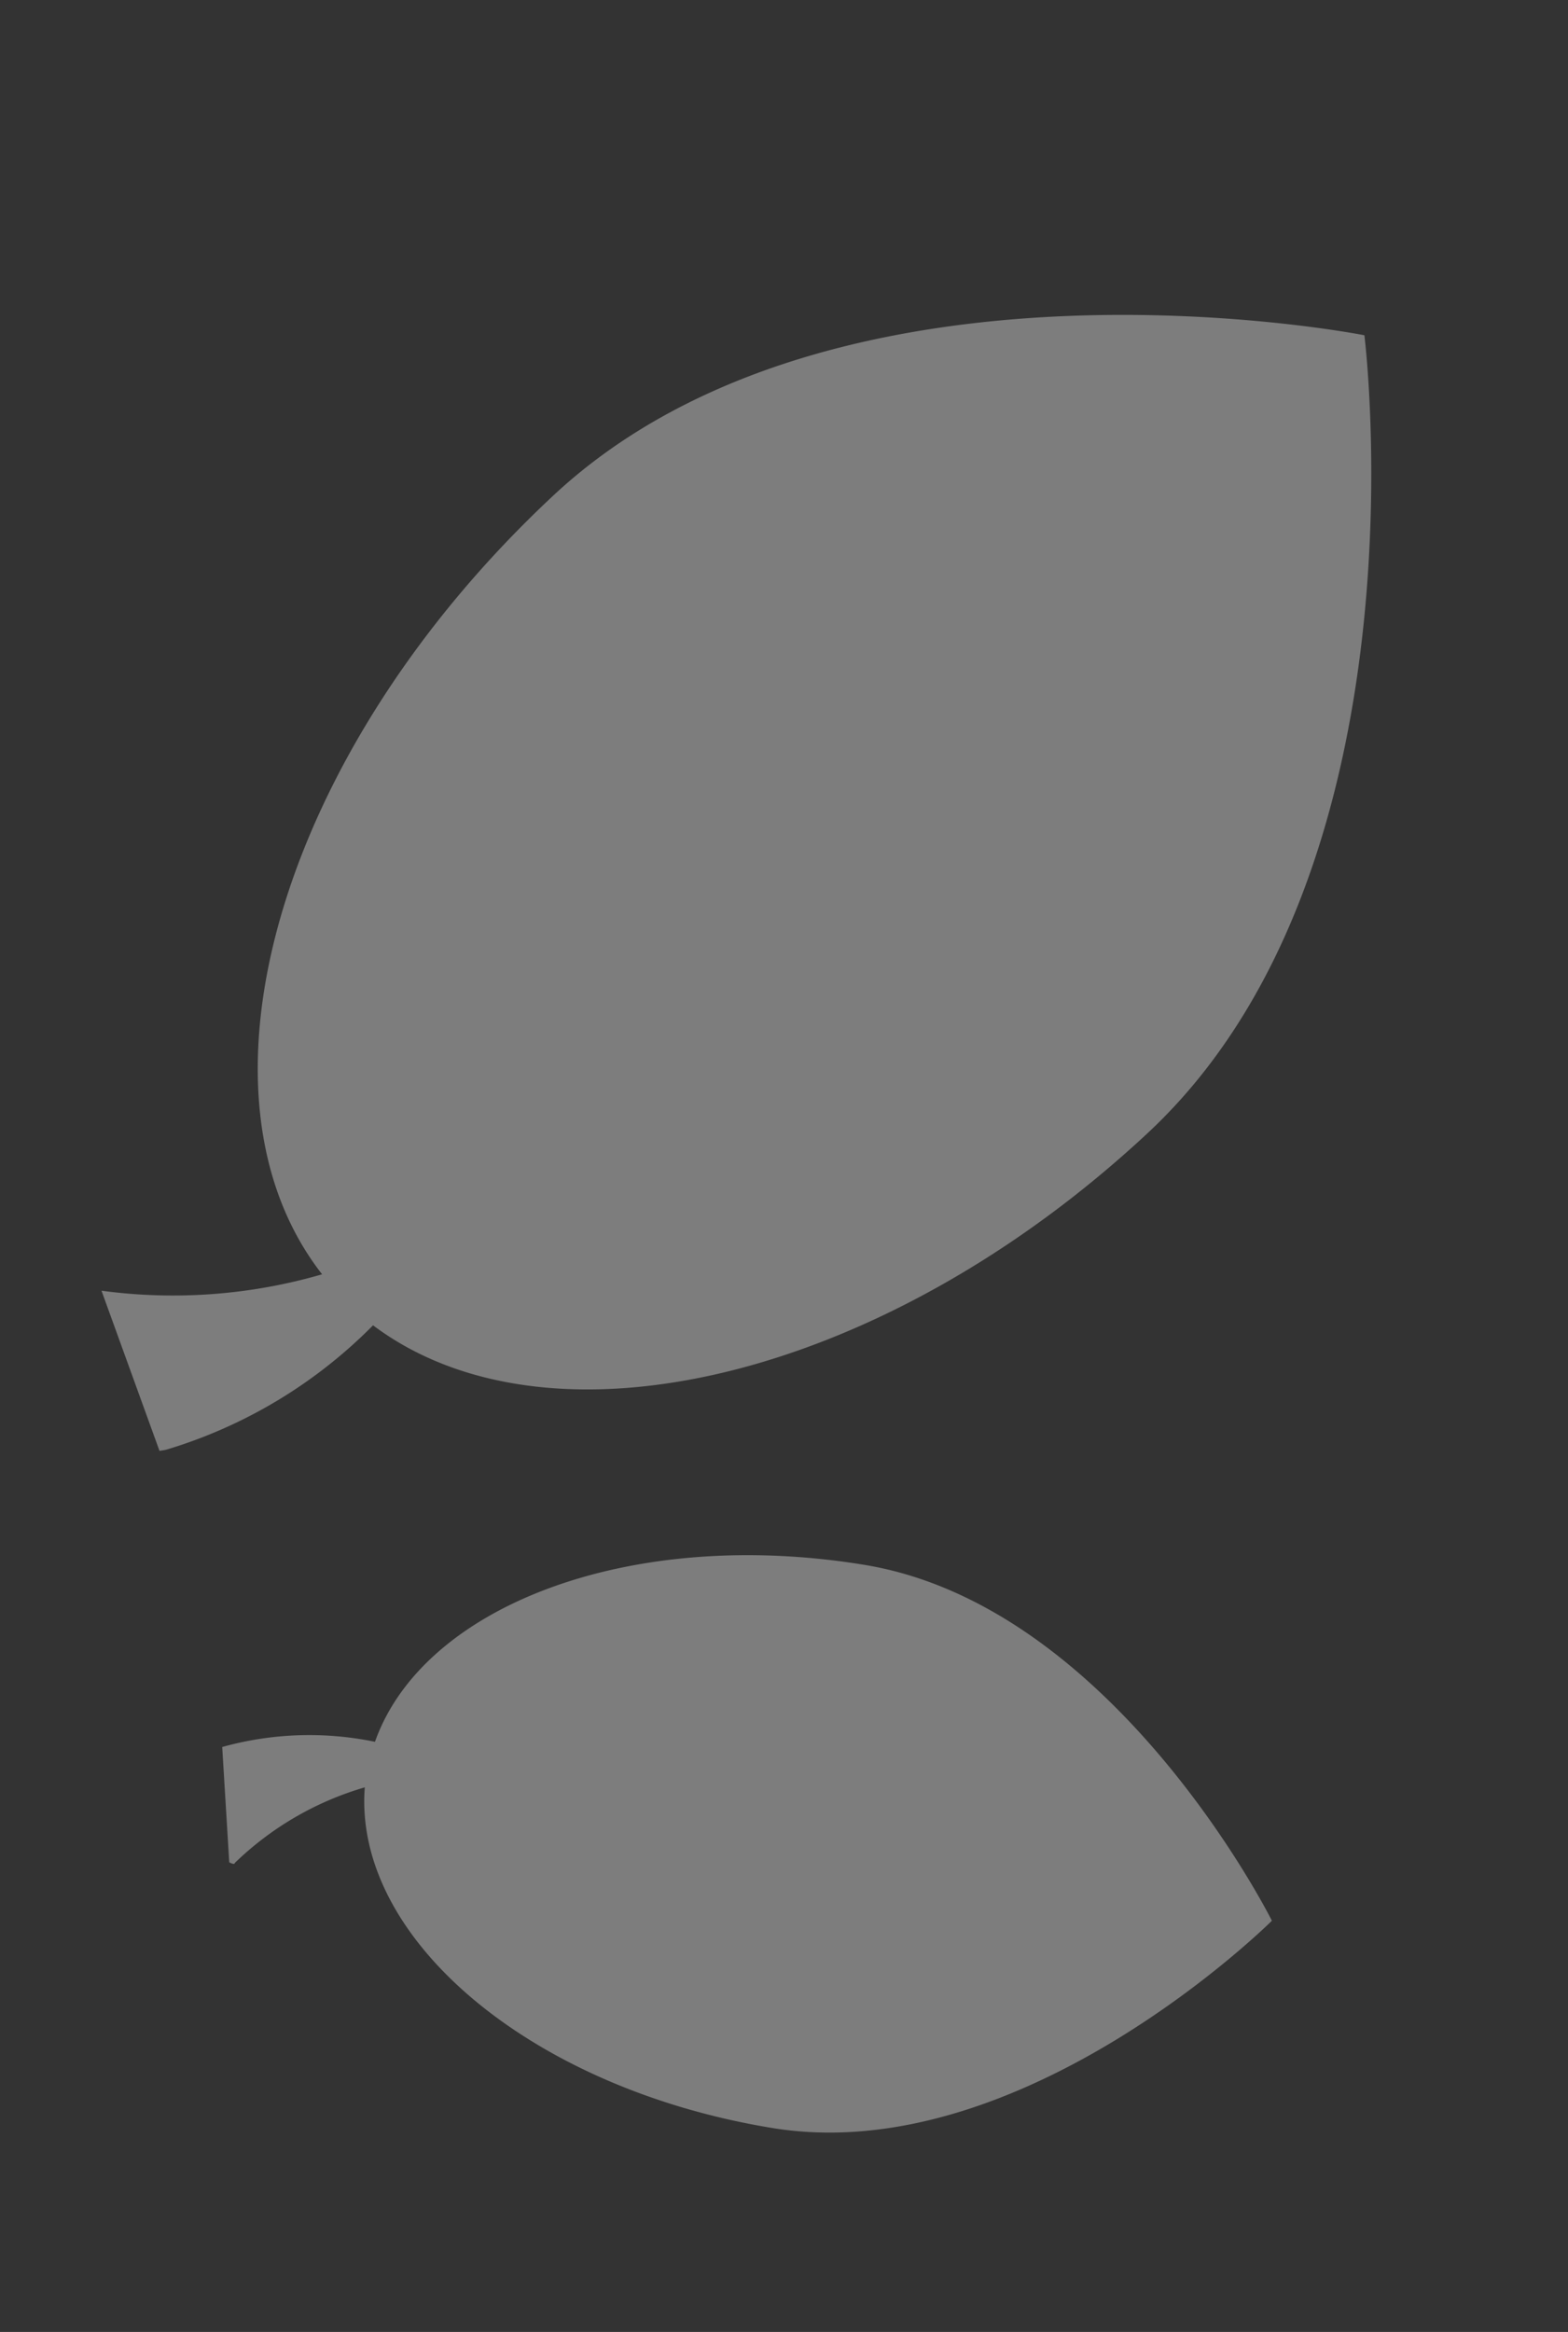
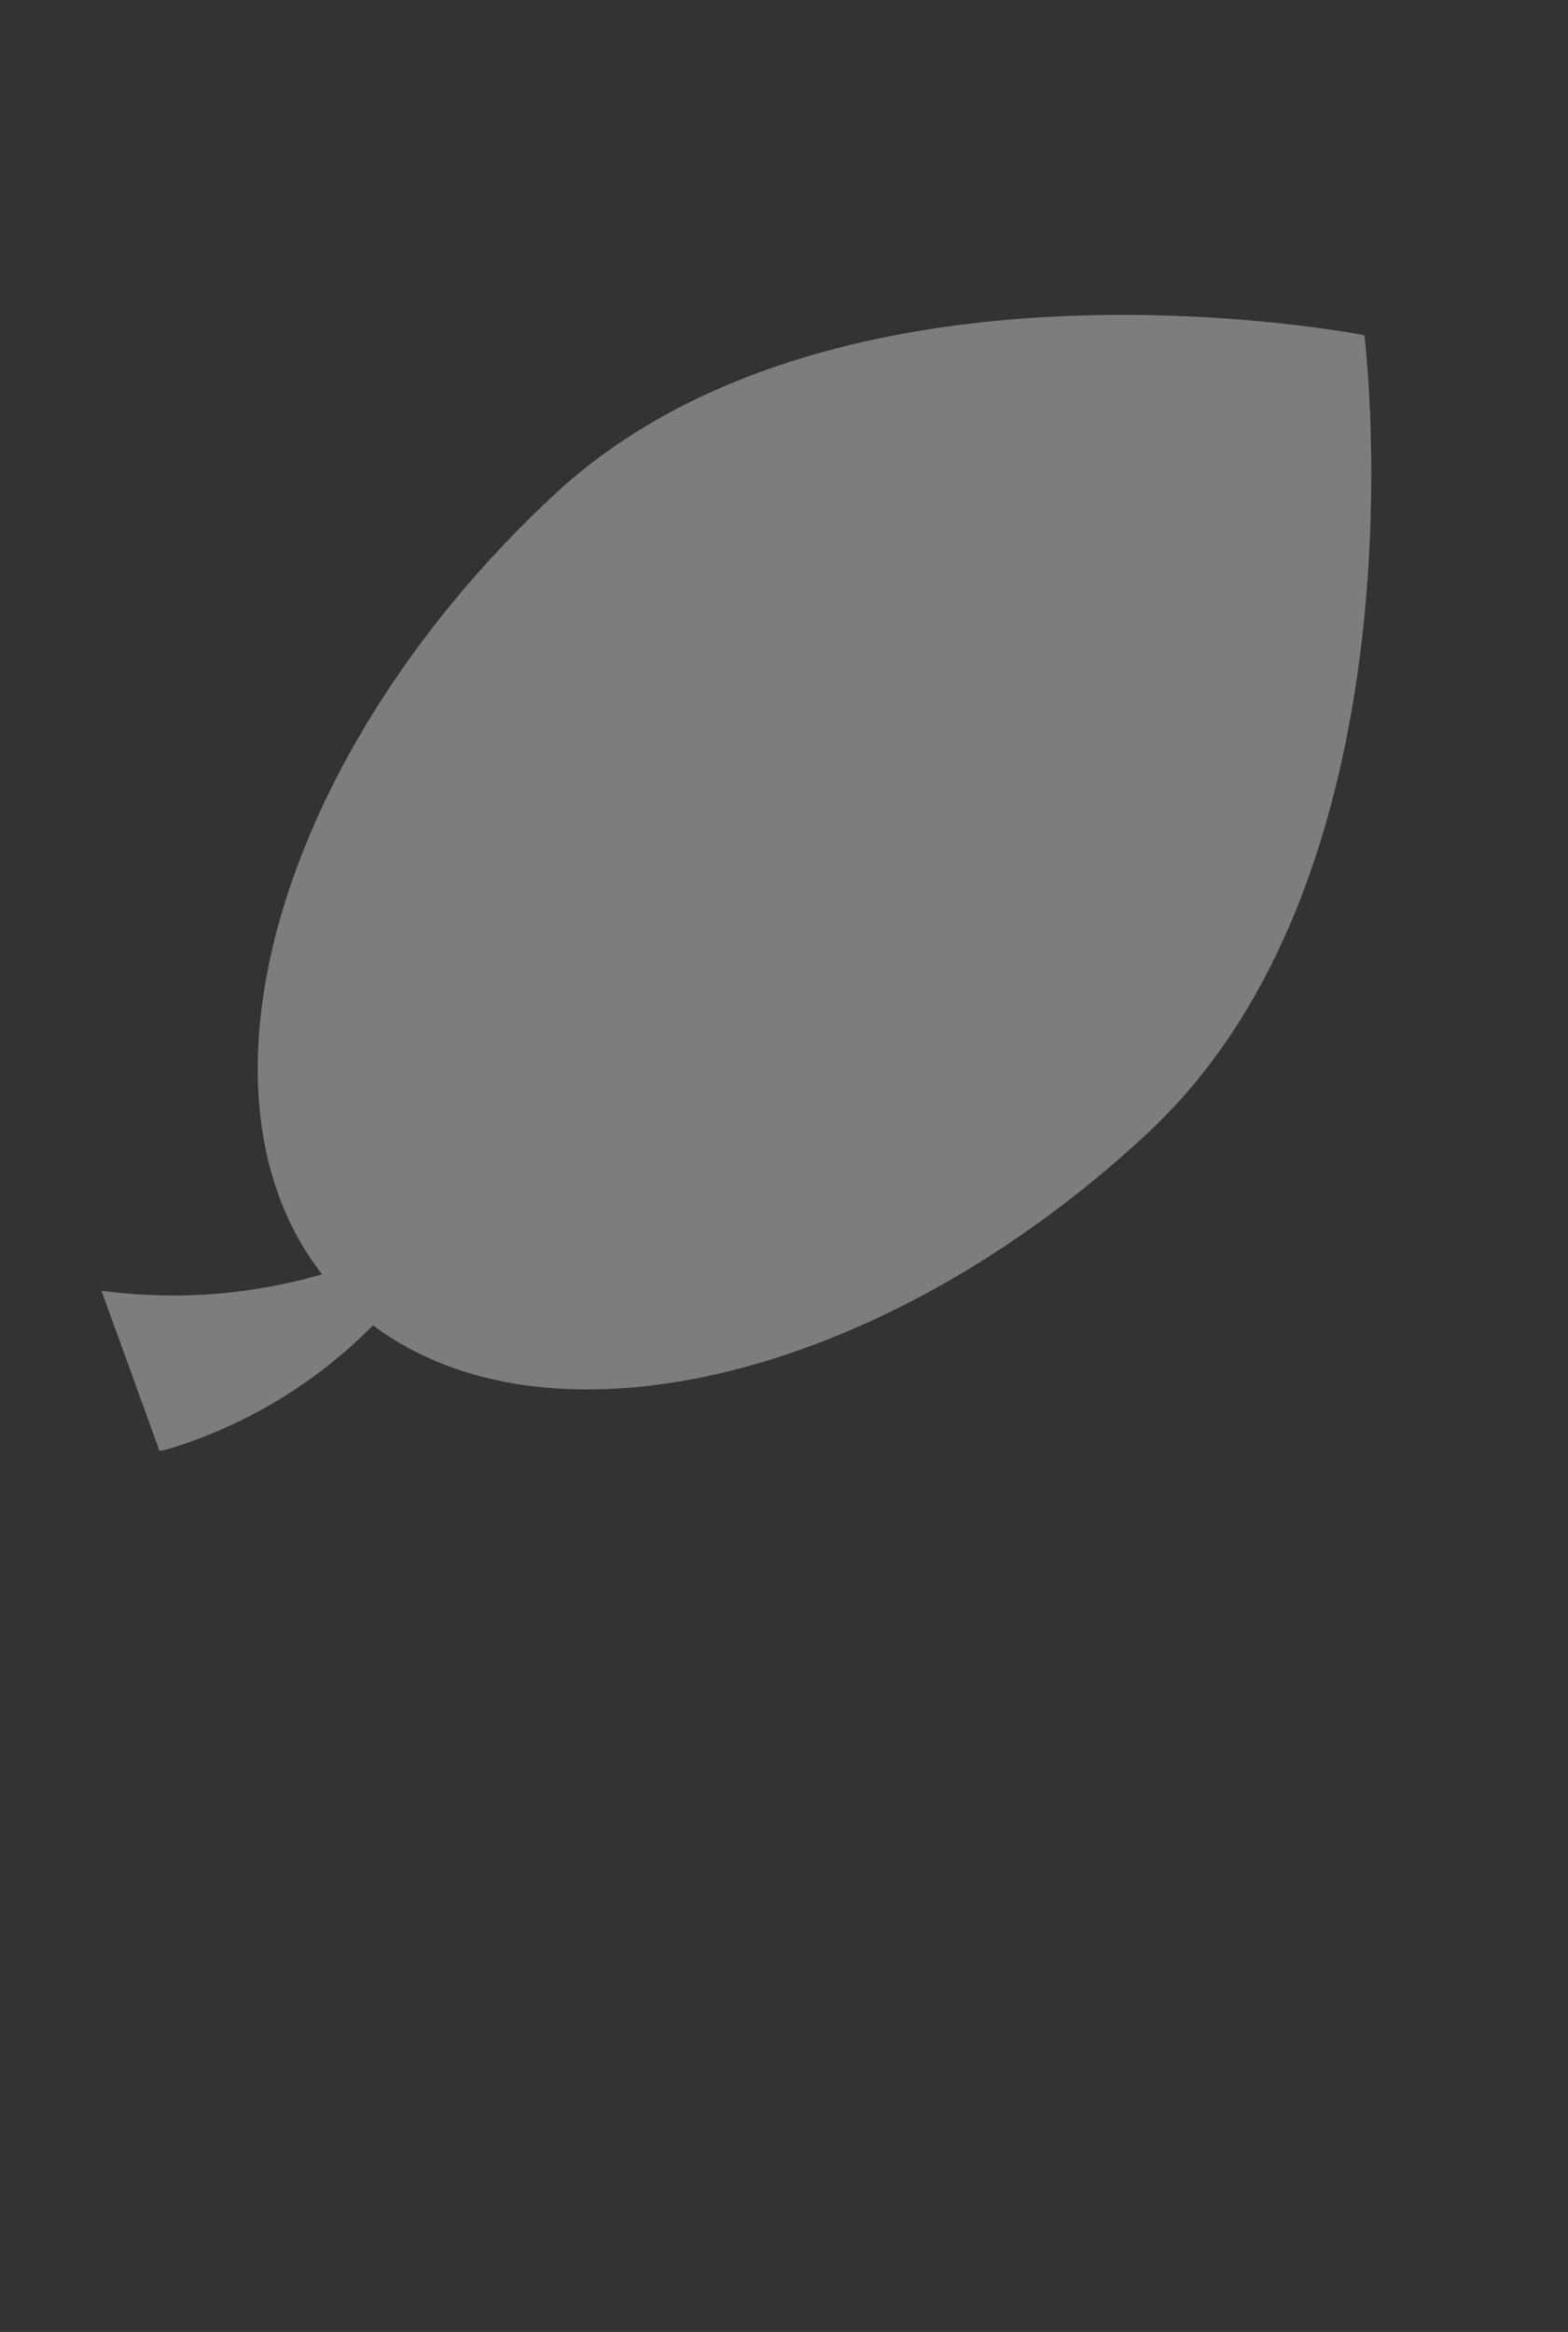
<svg xmlns="http://www.w3.org/2000/svg" width="344.577" height="512.17" viewBox="0 0 344.577 512.17">
  <rect x="0" y="0" width="344.577" height="512.17" fill="#333333" stroke="none" />
  <defs>
    <style>.a{opacity:0.4;}.b{fill:#ebebeb;}</style>
  </defs>
  <g class="a" transform="translate(172.297) rotate(30)">
-     <path class="b" d="M1481.808,819.479a71.271,71.271,0,0,1,28.5-17.772c-5.794-31.268,25.076-69.068,73.707-87.433,52.186-19.72,116.639,22.913,116.639,22.913s-20.141,74.6-72.317,94.32c-50.478,19.082-100.645,9.894-114.965-20.018a68.633,68.633,0,0,0-16.426,28.623c.125.353-.364.5-1.139.525" transform="translate(-1396.884 -425.457)" />
    <path class="b" d="M1502.746,1004.682a117.4,117.4,0,0,0,40.184-27.36c-46.921-18.969-65.593-94.866-41.483-173.636,24.967-81.472,136.724-119.5,136.724-119.5s71.317,94.091,46.375,175.552c-23.269,75.966-78.018,127.548-126.317,121.689a107.124,107.124,0,0,1-25.638,46.316c-.411.423-.8.662-1.207,1.037" transform="translate(-1490.906 -684.186)" />
  </g>
</svg>